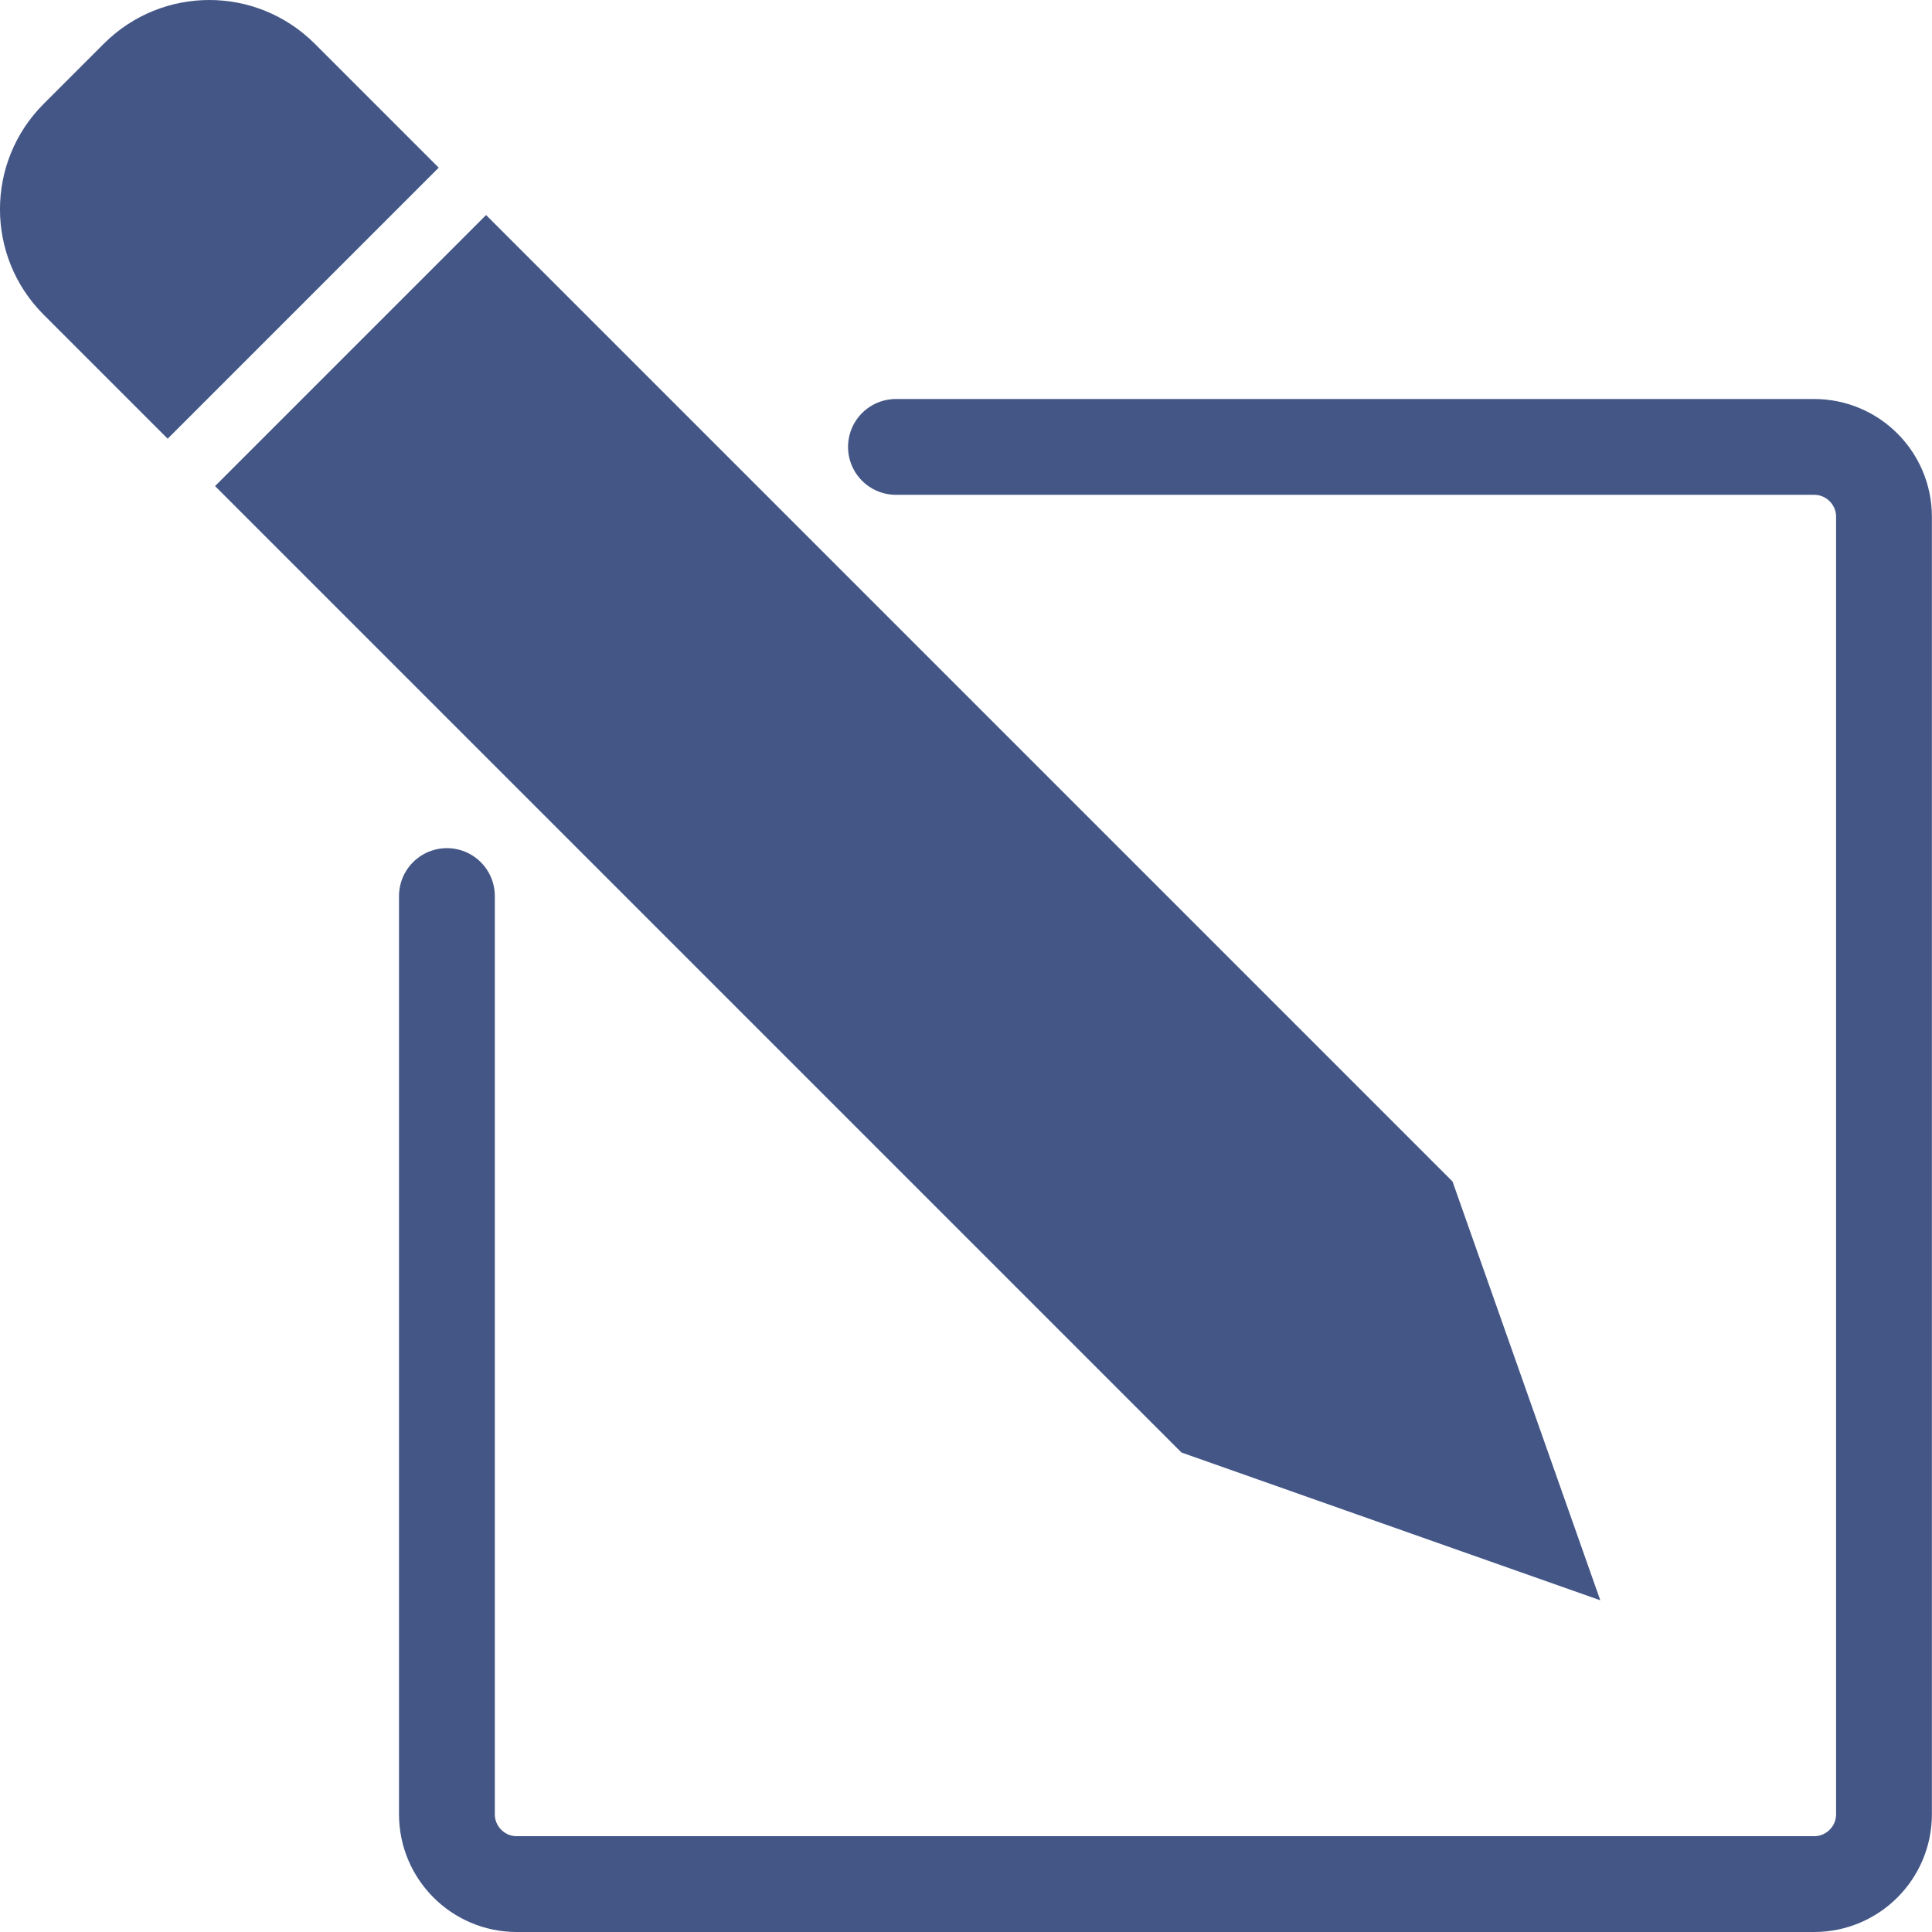
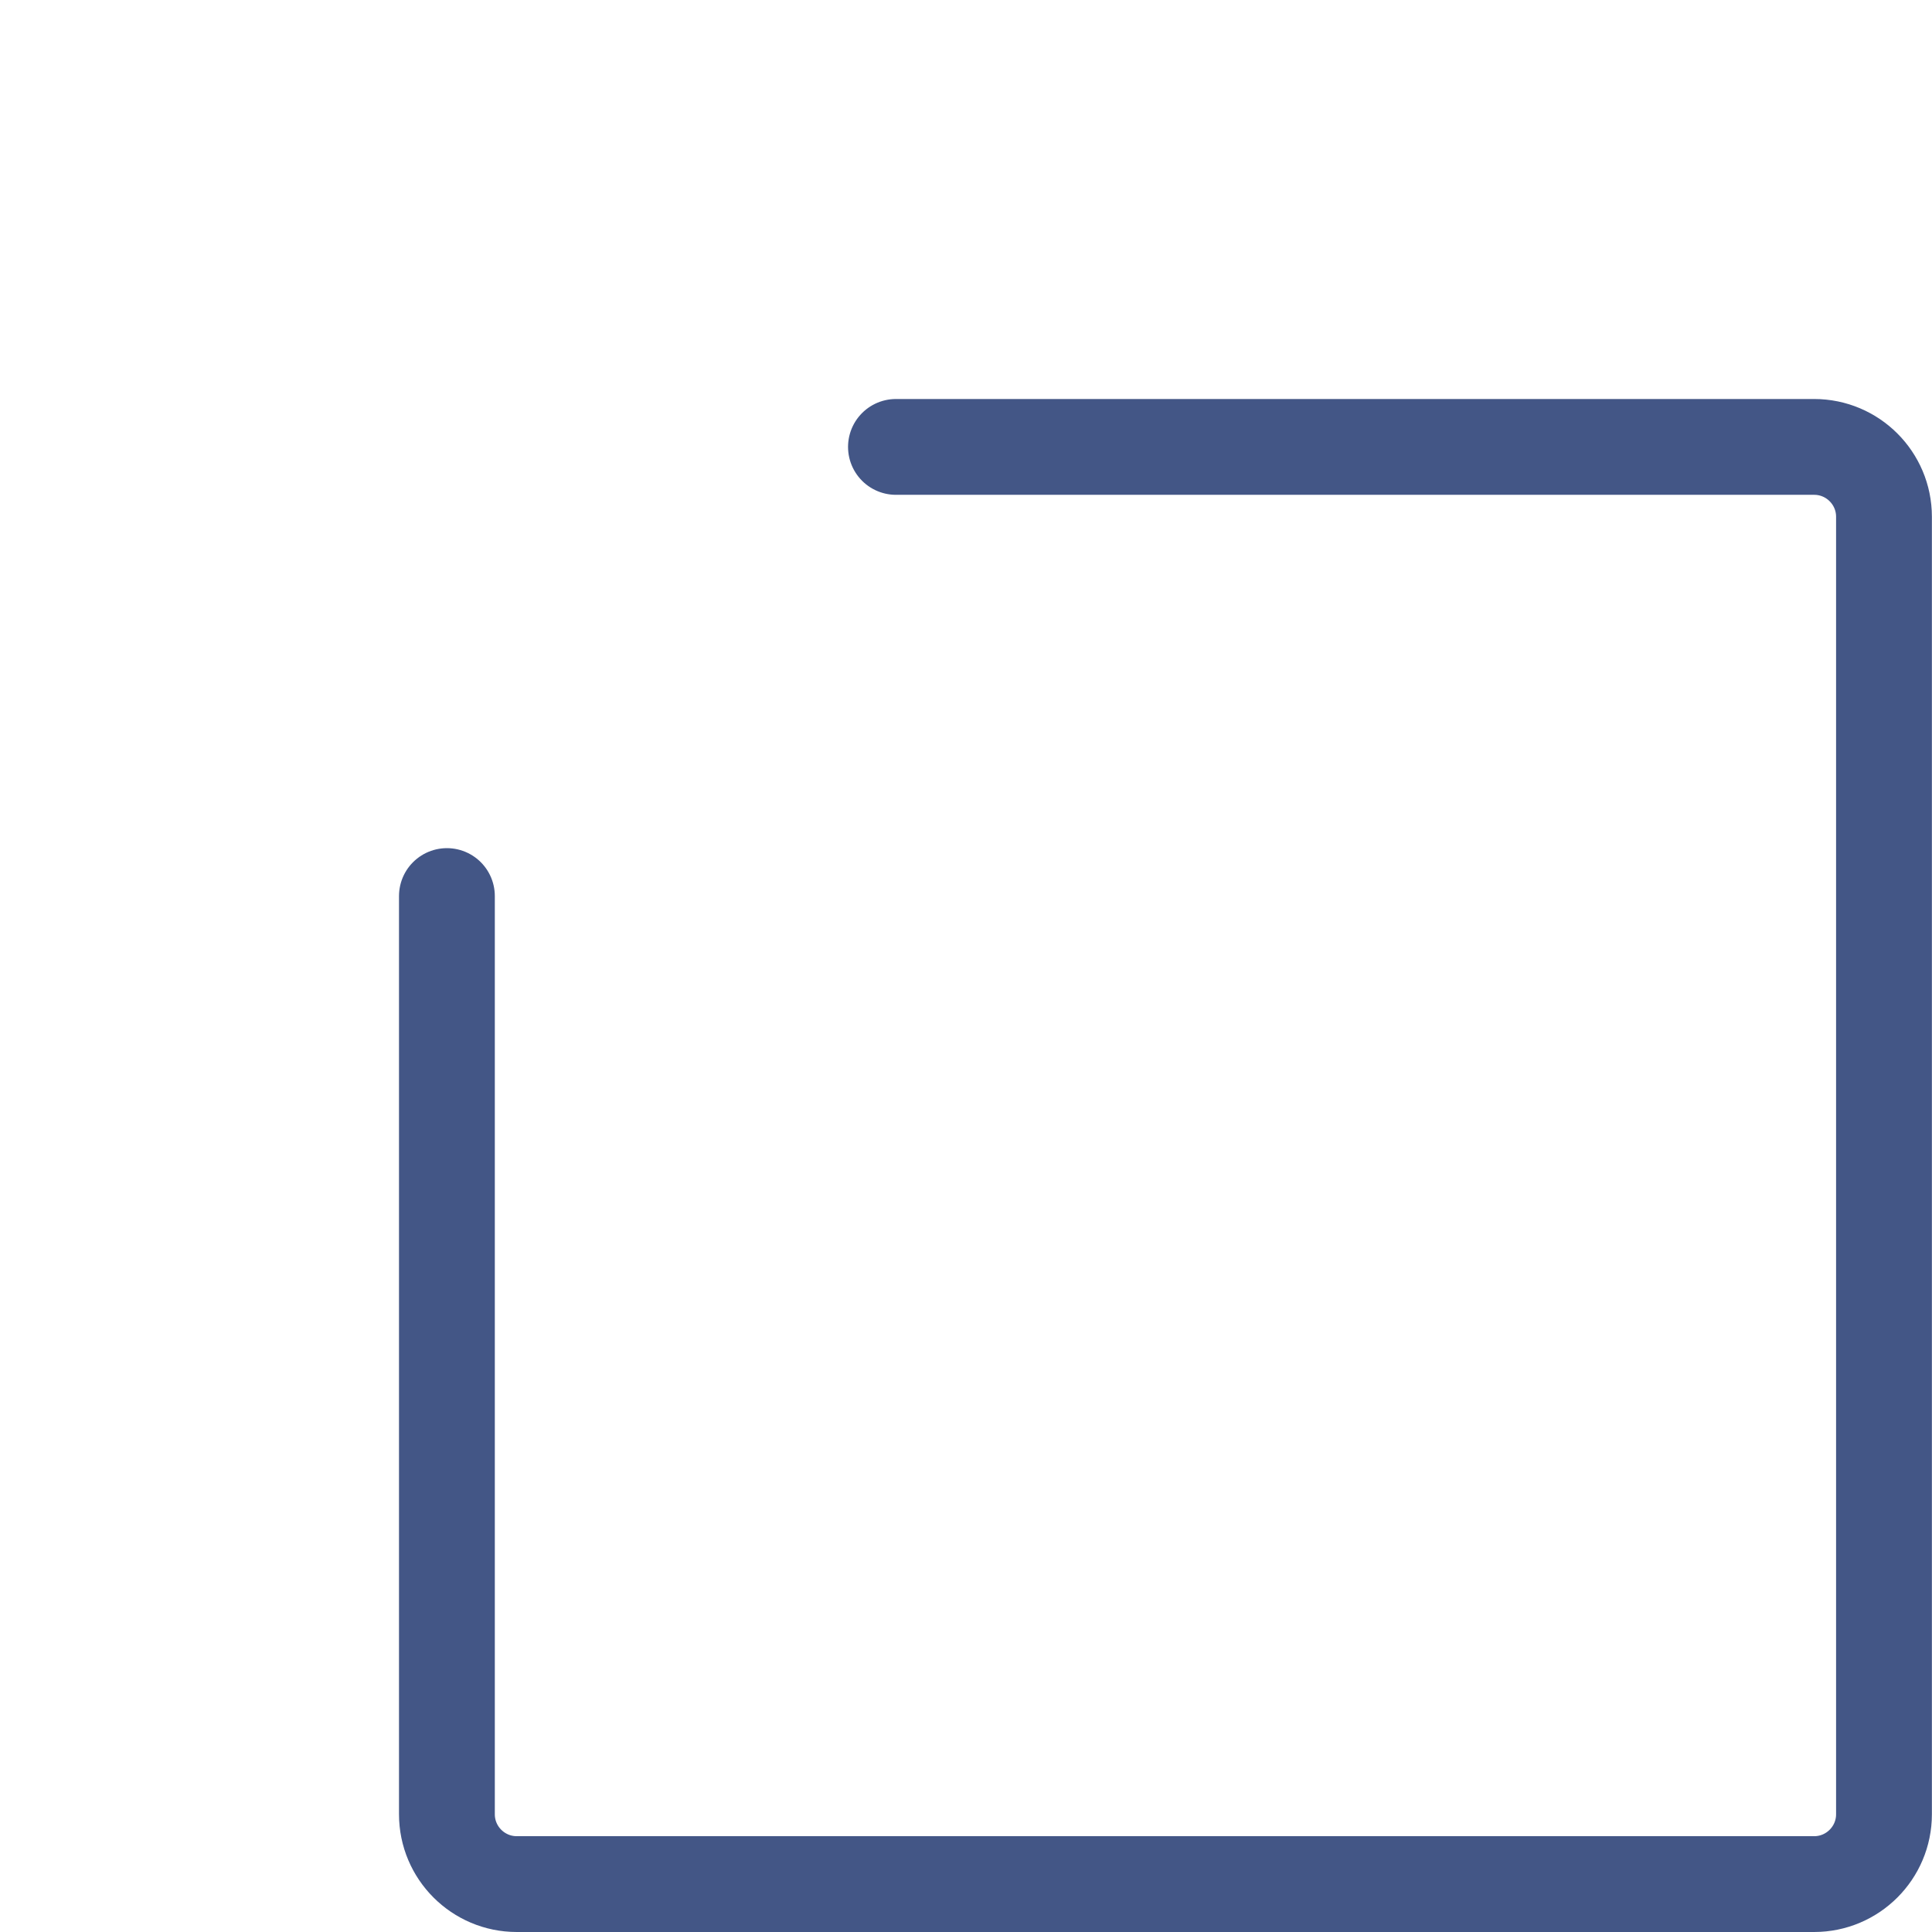
<svg xmlns="http://www.w3.org/2000/svg" id="Layer_2" data-name="Layer 2" viewBox="0 0 181.48 181.48">
  <defs>
    <style>      .cls-1 {        fill: #435686;        stroke-width: 0px;      }      .cls-2 {        fill: none;        stroke: #435686;        stroke-linecap: round;        stroke-miterlimit: 10;        stroke-width: 9px;      }    </style>
  </defs>
  <g id="Layer_2-2" data-name="Layer 2">
    <g>
      <path class="cls-2" d="M84.16,41.98h86.25c3.62,0,6.56,2.94,6.56,6.56v121.88c0,3.62-2.94,6.56-6.56,6.56H48.54c-3.62,0-6.56-2.94-6.56-6.56v-86.25" />
      <g>
-         <polygon class="cls-1" points="113.44 132.53 26.56 45.66 45.66 26.57 132.53 113.44 142.94 142.94 113.44 132.53" />
-         <path class="cls-1" d="M45.66,32.93l82.97,82.97,6.94,19.67-19.67-6.94L32.93,45.66l12.73-12.73M45.66,20.2l-25.46,25.46,90.78,90.78,39.34,13.88-13.88-39.34L45.66,20.2h0Z" />
-       </g>
+         </g>
      <g>
-         <path class="cls-1" d="M7.28,26.38c-3.7-3.7-3.7-9.73,0-13.44l5.66-5.66c1.79-1.79,4.18-2.78,6.72-2.78s4.92.99,6.72,2.78l8.47,8.47-19.09,19.09-8.47-8.46Z" />
-         <path class="cls-1" d="M19.66,9c1.34,0,2.59.52,3.54,1.46l5.28,5.28-12.73,12.73-5.28-5.28c-.94-.94-1.46-2.2-1.46-3.54s.52-2.59,1.46-3.54l5.66-5.66c.94-.94,2.2-1.46,3.54-1.46M19.66,0c-3.58,0-7.17,1.37-9.9,4.1l-5.66,5.66c-5.47,5.47-5.47,14.33,0,19.8l11.65,11.65,25.46-25.46-11.65-11.65C26.82,1.37,23.24,0,19.66,0h0Z" />
-       </g>
+         </g>
    </g>
  </g>
</svg>